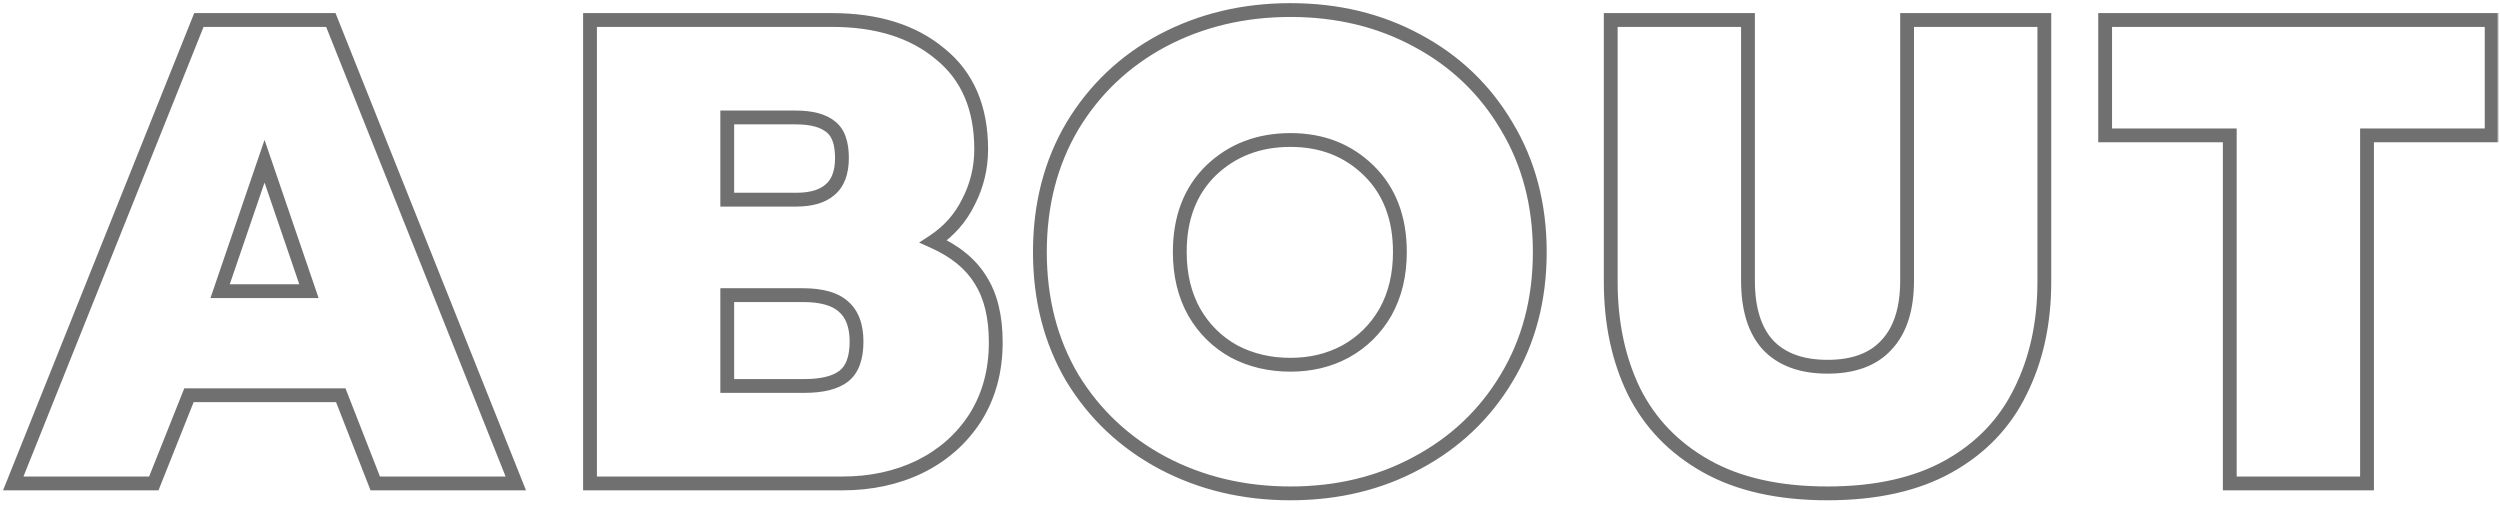
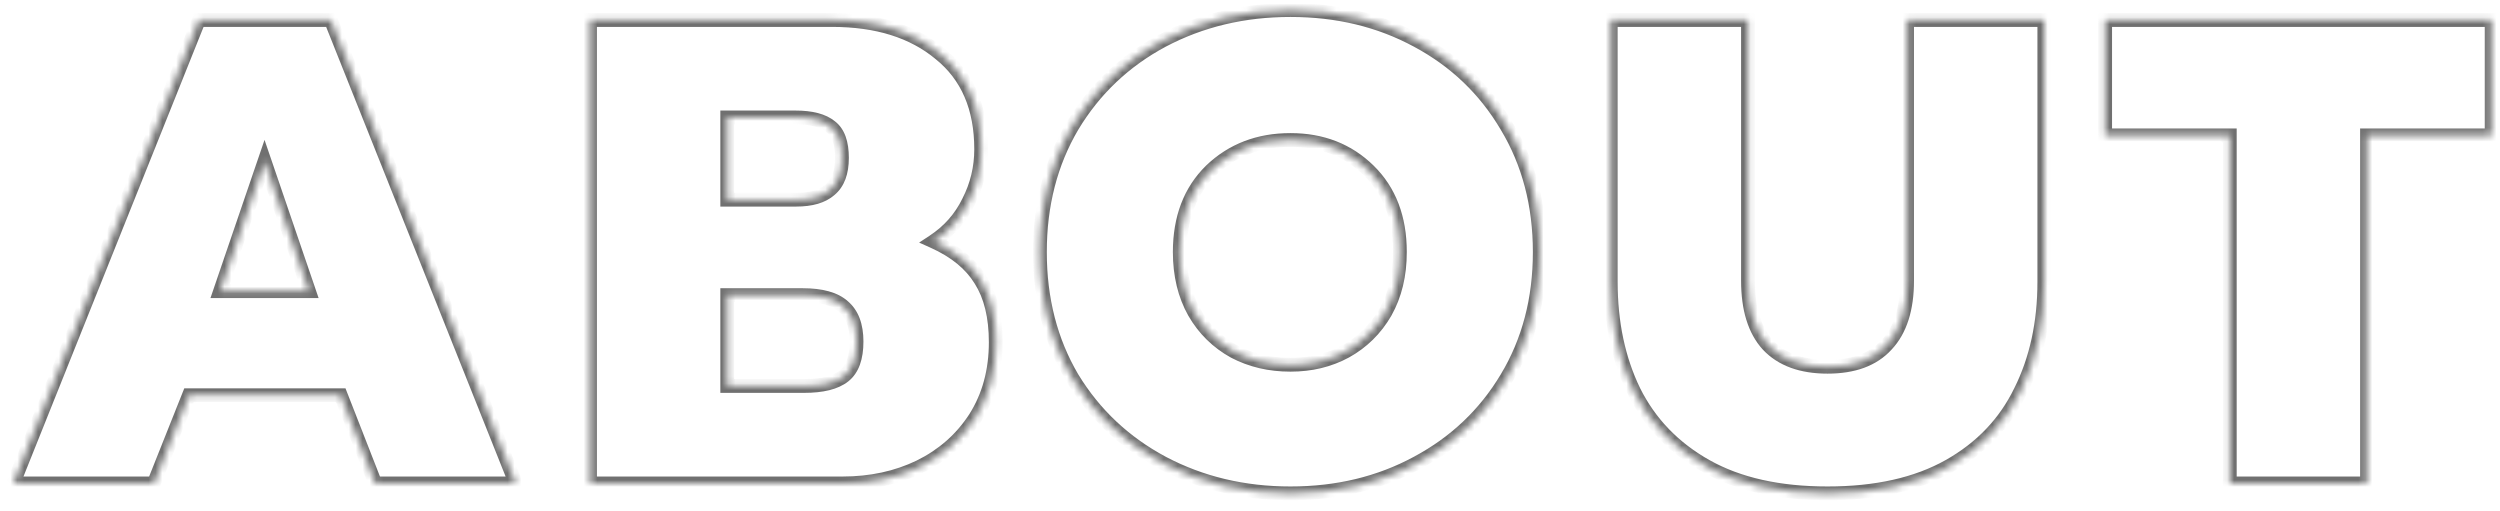
<svg xmlns="http://www.w3.org/2000/svg" width="362" height="74" viewBox="0 0 362 74" fill="none">
  <mask id="mask0_1605_23733" style="mask-type:alpha" maskUnits="userSpaceOnUse" x="0" y="0" width="362" height="74">
    <rect width="362" height="74" fill="#D9D9D9" />
  </mask>
  <g mask="url(#mask0_1605_23733)">
    <mask id="path-2-outside-1_1605_23733" maskUnits="userSpaceOnUse" x="0" y="0" width="362" height="73" fill="black">
-       <rect fill="white" width="362" height="73" />
      <path d="M28.8 2.896H47.904L74.688 70H54.336L49.344 57.232H27.36L22.272 70H1.92L28.8 2.896ZM44.736 42.16L38.304 23.344L31.872 42.16H44.736ZM85.434 2.896H120.474C127.002 2.896 132.218 4.528 136.122 7.792C140.09 10.992 142.074 15.6 142.074 21.616C142.074 24.304 141.466 26.832 140.25 29.2C139.098 31.568 137.402 33.488 135.162 34.96C138.298 36.368 140.57 38.224 141.978 40.528C143.45 42.832 144.186 45.84 144.186 49.552C144.186 53.712 143.194 57.36 141.21 60.496C139.226 63.568 136.538 65.936 133.146 67.6C129.818 69.2 126.106 70 122.01 70H85.434V2.896ZM115.29 28.912C117.466 28.912 119.098 28.432 120.186 27.472C121.338 26.512 121.914 24.976 121.914 22.864C121.914 20.688 121.37 19.184 120.282 18.352C119.194 17.456 117.498 17.008 115.194 17.008H105.306V28.912H115.29ZM116.442 55.888C119.066 55.888 120.986 55.408 122.202 54.448C123.418 53.488 124.026 51.824 124.026 49.456C124.026 47.152 123.386 45.456 122.106 44.368C120.89 43.28 118.938 42.736 116.25 42.736H105.306V55.888H116.442ZM186.864 71.44C180.08 71.44 173.904 69.968 168.336 67.024C162.832 64.08 158.48 59.984 155.28 54.736C152.144 49.424 150.576 43.344 150.576 36.496C150.576 29.648 152.144 23.568 155.28 18.256C158.48 12.944 162.832 8.816 168.336 5.872C173.904 2.928 180.08 1.456 186.864 1.456C193.648 1.456 199.76 2.928 205.2 5.872C210.704 8.816 215.024 12.944 218.16 18.256C221.36 23.568 222.96 29.648 222.96 36.496C222.96 43.344 221.36 49.424 218.16 54.736C215.024 59.984 210.704 64.08 205.2 67.024C199.76 69.968 193.648 71.44 186.864 71.44ZM186.864 52.816C189.808 52.816 192.464 52.176 194.832 50.896C197.264 49.552 199.184 47.664 200.592 45.232C202 42.736 202.704 39.824 202.704 36.496C202.704 31.568 201.2 27.632 198.192 24.688C195.184 21.744 191.408 20.272 186.864 20.272C182.256 20.272 178.416 21.744 175.344 24.688C172.336 27.632 170.832 31.568 170.832 36.496C170.832 39.824 171.536 42.736 172.944 45.232C174.352 47.664 176.272 49.552 178.704 50.896C181.136 52.176 183.856 52.816 186.864 52.816ZM264.627 71.44C257.587 71.44 251.731 70.128 247.059 67.504C242.387 64.88 238.899 61.264 236.595 56.656C234.355 52.048 233.235 46.768 233.235 40.816V2.896H253.107V40.624C253.107 44.72 254.067 47.824 255.987 49.936C257.971 52.048 260.851 53.104 264.627 53.104C268.403 53.104 271.251 52.048 273.171 49.936C275.155 47.824 276.147 44.72 276.147 40.624V2.896H296.019V40.816C296.019 46.768 294.867 52.048 292.563 56.656C290.323 61.264 286.867 64.88 282.195 67.504C277.523 70.128 271.667 71.44 264.627 71.44ZM322.872 19.6H304.824V2.896H360.792V19.6H342.744V70H322.872V19.6Z" />
    </mask>
-     <path d="M28.8 2.896V1.896H28.123L27.872 2.524L28.8 2.896ZM47.904 2.896L48.833 2.525L48.582 1.896H47.904V2.896ZM74.688 70V71H76.164L75.617 69.629L74.688 70ZM54.336 70L53.405 70.364L53.653 71H54.336V70ZM49.344 57.232L50.275 56.868L50.027 56.232H49.344V57.232ZM27.36 57.232V56.232H26.682L26.431 56.862L27.36 57.232ZM22.272 70V71H22.95L23.201 70.37L22.272 70ZM1.92 70L0.992 69.628L0.442 71H1.92V70ZM44.736 42.16V43.16H46.135L45.682 41.837L44.736 42.16ZM38.304 23.344L39.25 23.02L38.304 20.252L37.358 23.02L38.304 23.344ZM31.872 42.16L30.926 41.837L30.473 43.16H31.872V42.16ZM28.8 3.896H47.904V1.896H28.8V3.896ZM46.975 3.267L73.759 70.371L75.617 69.629L48.833 2.525L46.975 3.267ZM74.688 69H54.336V71H74.688V69ZM55.267 69.636L50.275 56.868L48.413 57.596L53.405 70.364L55.267 69.636ZM49.344 56.232H27.36V58.232H49.344V56.232ZM26.431 56.862L21.343 69.63L23.201 70.37L28.289 57.602L26.431 56.862ZM22.272 69H1.92V71H22.272V69ZM2.848 70.372L29.728 3.268L27.872 2.524L0.992 69.628L2.848 70.372ZM45.682 41.837L39.25 23.02L37.358 23.668L43.79 42.483L45.682 41.837ZM37.358 23.02L30.926 41.837L32.818 42.483L39.25 23.668L37.358 23.02ZM31.872 43.16H44.736V41.16H31.872V43.16ZM85.434 2.896V1.896H84.434V2.896H85.434ZM136.122 7.792L135.48 8.559L135.487 8.565L135.494 8.57L136.122 7.792ZM140.25 29.2L139.36 28.743L139.355 28.753L139.351 28.762L140.25 29.2ZM135.162 34.96L134.613 34.124L133.089 35.126L134.752 35.872L135.162 34.96ZM141.978 40.528L141.124 41.049L141.13 41.058L141.135 41.066L141.978 40.528ZM141.21 60.496L142.05 61.038L142.055 61.031L141.21 60.496ZM133.146 67.6L133.579 68.501L133.586 68.498L133.146 67.6ZM85.434 70H84.434V71H85.434V70ZM120.186 27.472L119.546 26.704L119.535 26.713L119.524 26.722L120.186 27.472ZM120.282 18.352L119.646 19.124L119.66 19.135L119.674 19.146L120.282 18.352ZM105.306 17.008V16.008H104.306V17.008H105.306ZM105.306 28.912H104.306V29.912H105.306V28.912ZM122.202 54.448L121.582 53.663L121.582 53.663L122.202 54.448ZM122.106 44.368L121.439 45.113L121.448 45.122L121.458 45.13L122.106 44.368ZM105.306 42.736V41.736H104.306V42.736H105.306ZM105.306 55.888H104.306V56.888H105.306V55.888ZM85.434 3.896H120.474V1.896H85.434V3.896ZM120.474 3.896C126.835 3.896 131.802 5.484 135.48 8.559L136.763 7.025C132.633 3.572 127.169 1.896 120.474 1.896V3.896ZM135.494 8.57C139.183 11.545 141.074 15.842 141.074 21.616H143.074C143.074 15.358 140.996 10.438 136.75 7.014L135.494 8.57ZM141.074 21.616C141.074 24.147 140.503 26.518 139.36 28.743L141.139 29.657C142.429 27.146 143.074 24.461 143.074 21.616H141.074ZM139.351 28.762C138.279 30.966 136.705 32.749 134.613 34.124L135.711 35.796C138.099 34.227 139.917 32.17 141.149 29.637L139.351 28.762ZM134.752 35.872C137.754 37.22 139.847 38.959 141.124 41.049L142.831 40.007C141.292 37.489 138.841 35.516 135.571 34.048L134.752 35.872ZM141.135 41.066C142.474 43.162 143.186 45.965 143.186 49.552H145.186C145.186 45.715 144.426 42.502 142.82 39.99L141.135 41.066ZM143.186 49.552C143.186 53.546 142.236 57.004 140.365 59.961L142.055 61.031C144.152 57.716 145.186 53.878 145.186 49.552H143.186ZM140.37 59.953C138.488 62.868 135.94 65.115 132.705 66.702L133.586 68.498C137.135 66.757 139.964 64.268 142.05 61.038L140.37 59.953ZM132.712 66.699C129.534 68.227 125.972 69 122.01 69V71C126.239 71 130.102 70.173 133.579 68.501L132.712 66.699ZM122.01 69H85.434V71H122.01V69ZM86.434 70V2.896H84.434V70H86.434ZM115.29 29.912C117.591 29.912 119.504 29.407 120.847 28.222L119.524 26.722C118.691 27.457 117.34 27.912 115.29 27.912V29.912ZM120.826 28.24C122.288 27.022 122.914 25.146 122.914 22.864H120.914C120.914 24.806 120.388 26.002 119.546 26.704L120.826 28.24ZM122.914 22.864C122.914 20.561 122.342 18.668 120.889 17.558L119.674 19.146C120.398 19.7 120.914 20.814 120.914 22.864H122.914ZM120.917 17.58C119.568 16.468 117.593 16.008 115.194 16.008V18.008C117.402 18.008 118.82 18.444 119.646 19.124L120.917 17.58ZM115.194 16.008H105.306V18.008H115.194V16.008ZM104.306 17.008V28.912H106.306V17.008H104.306ZM105.306 29.912H115.29V27.912H105.306V29.912ZM116.442 56.888C119.149 56.888 121.343 56.4 122.821 55.233L121.582 53.663C120.629 54.416 118.983 54.888 116.442 54.888V56.888ZM122.821 55.233C124.383 54 125.026 51.965 125.026 49.456H123.026C123.026 51.683 122.453 52.976 121.582 53.663L122.821 55.233ZM125.026 49.456C125.026 46.973 124.331 44.947 122.753 43.606L121.458 45.13C122.44 45.965 123.026 47.331 123.026 49.456H125.026ZM122.773 43.623C121.286 42.293 119.035 41.736 116.25 41.736V43.736C118.841 43.736 120.493 44.267 121.439 45.113L122.773 43.623ZM116.25 41.736H105.306V43.736H116.25V41.736ZM104.306 42.736V55.888H106.306V42.736H104.306ZM105.306 56.888H116.442V54.888H105.306V56.888ZM168.336 67.024L167.865 67.906L167.869 67.908L168.336 67.024ZM155.28 54.736L154.419 55.244L154.423 55.251L154.426 55.257L155.28 54.736ZM155.28 18.256L154.424 17.74L154.419 17.748L155.28 18.256ZM168.336 5.872L167.869 4.988L167.865 4.99L168.336 5.872ZM205.2 5.872L204.724 6.751L204.729 6.754L205.2 5.872ZM218.16 18.256L217.299 18.764L217.304 18.772L218.16 18.256ZM218.16 54.736L217.304 54.22L217.302 54.223L218.16 54.736ZM205.2 67.024L204.729 66.142L204.724 66.144L205.2 67.024ZM194.832 50.896L195.308 51.776L195.316 51.771L194.832 50.896ZM200.592 45.232L201.458 45.733L201.463 45.723L200.592 45.232ZM198.192 24.688L198.892 23.973L198.892 23.973L198.192 24.688ZM175.344 24.688L174.652 23.966L174.645 23.973L175.344 24.688ZM172.944 45.232L172.073 45.723L172.079 45.733L172.944 45.232ZM178.704 50.896L178.221 51.771L178.229 51.776L178.239 51.781L178.704 50.896ZM186.864 70.44C180.23 70.44 174.217 69.002 168.804 66.14L167.869 67.908C173.592 70.934 179.93 72.44 186.864 72.44V70.44ZM168.808 66.142C163.459 63.281 159.24 59.309 156.134 54.215L154.426 55.257C157.721 60.659 162.206 64.879 167.865 67.906L168.808 66.142ZM156.141 54.228C153.106 49.086 151.576 43.185 151.576 36.496H149.576C149.576 43.503 151.182 49.762 154.419 55.244L156.141 54.228ZM151.576 36.496C151.576 29.807 153.106 23.906 156.141 18.764L154.419 17.748C151.182 23.23 149.576 29.489 149.576 36.496H151.576ZM156.137 18.772C159.243 13.616 163.462 9.613 168.808 6.754L167.865 4.99C162.203 8.019 157.717 12.273 154.424 17.74L156.137 18.772ZM168.804 6.756C174.217 3.894 180.23 2.456 186.864 2.456V0.456C179.93 0.456 173.592 1.962 167.869 4.988L168.804 6.756ZM186.864 2.456C193.498 2.456 199.444 3.894 204.724 6.751L205.676 4.993C200.076 1.962 193.798 0.456 186.864 0.456V2.456ZM204.729 6.754C210.073 9.612 214.257 13.612 217.299 18.764L219.021 17.748C215.791 12.276 211.335 8.02 205.672 4.99L204.729 6.754ZM217.304 18.772C220.4 23.912 221.96 29.81 221.96 36.496H223.96C223.96 29.486 222.32 23.224 219.017 17.74L217.304 18.772ZM221.96 36.496C221.96 43.182 220.4 49.08 217.304 54.22L219.017 55.252C222.32 49.768 223.96 43.506 223.96 36.496H221.96ZM217.302 54.223C214.261 59.312 210.076 63.282 204.729 66.142L205.672 67.906C211.332 64.878 215.788 60.656 219.019 55.249L217.302 54.223ZM204.724 66.144C199.444 69.002 193.498 70.44 186.864 70.44V72.44C193.798 72.44 200.076 70.934 205.676 67.903L204.724 66.144ZM186.864 53.816C189.958 53.816 192.78 53.142 195.308 51.776L194.357 50.016C192.148 51.21 189.658 51.816 186.864 51.816V53.816ZM195.316 51.771C197.909 50.338 199.96 48.32 201.458 45.733L199.727 44.731C198.409 47.008 196.62 48.766 194.349 50.021L195.316 51.771ZM201.463 45.723C202.969 43.055 203.704 39.968 203.704 36.496H201.704C201.704 39.68 201.032 42.417 199.721 44.741L201.463 45.723ZM203.704 36.496C203.704 31.349 202.125 27.138 198.892 23.973L197.493 25.403C200.276 28.126 201.704 31.787 201.704 36.496H203.704ZM198.892 23.973C195.681 20.831 191.647 19.272 186.864 19.272V21.272C191.17 21.272 194.687 22.657 197.493 25.403L198.892 23.973ZM186.864 19.272C182.022 19.272 177.927 20.828 174.652 23.966L176.036 25.41C178.906 22.66 182.491 21.272 186.864 21.272V19.272ZM174.645 23.973C171.412 27.138 169.832 31.349 169.832 36.496H171.832C171.832 31.787 173.261 28.126 176.044 25.403L174.645 23.973ZM169.832 36.496C169.832 39.968 170.568 43.055 172.073 45.723L173.815 44.741C172.505 42.417 171.832 39.68 171.832 36.496H169.832ZM172.079 45.733C173.577 48.32 175.628 50.338 178.221 51.771L179.188 50.021C176.917 48.766 175.128 47.008 173.81 44.731L172.079 45.733ZM178.239 51.781C180.827 53.144 183.71 53.816 186.864 53.816V51.816C184.003 51.816 181.445 51.209 179.17 50.011L178.239 51.781ZM236.595 56.656L235.696 57.093L235.701 57.103L236.595 56.656ZM233.235 2.896V1.896H232.235V2.896H233.235ZM253.107 2.896H254.107V1.896H253.107V2.896ZM255.987 49.936L255.247 50.609L255.253 50.615L255.258 50.621L255.987 49.936ZM273.171 49.936L272.442 49.251L272.437 49.257L272.431 49.263L273.171 49.936ZM276.147 2.896V1.896H275.147V2.896H276.147ZM296.019 2.896H297.019V1.896H296.019V2.896ZM292.563 56.656L291.669 56.209L291.664 56.219L292.563 56.656ZM282.195 67.504L281.705 66.632L281.705 66.632L282.195 67.504ZM264.627 70.44C257.706 70.44 252.031 69.15 247.549 66.632L246.569 68.376C251.431 71.106 257.468 72.44 264.627 72.44V70.44ZM247.549 66.632C243.044 64.102 239.7 60.63 237.489 56.209L235.701 57.103C238.098 61.898 241.73 65.658 246.569 68.376L247.549 66.632ZM237.494 56.219C235.331 51.767 234.235 46.641 234.235 40.816H232.235C232.235 46.895 233.379 52.329 235.696 57.093L237.494 56.219ZM234.235 40.816V2.896H232.235V40.816H234.235ZM233.235 3.896H253.107V1.896H233.235V3.896ZM252.107 2.896V40.624H254.107V2.896H252.107ZM252.107 40.624C252.107 44.861 253.099 48.246 255.247 50.609L256.727 49.263C255.035 47.402 254.107 44.578 254.107 40.624H252.107ZM255.258 50.621C257.484 52.99 260.663 54.104 264.627 54.104V52.104C261.039 52.104 258.458 51.106 256.716 49.251L255.258 50.621ZM264.627 54.104C268.589 54.104 271.745 52.991 273.911 50.609L272.431 49.263C270.757 51.105 268.217 52.104 264.627 52.104V54.104ZM273.9 50.621C276.119 48.258 277.147 44.869 277.147 40.624H275.147C275.147 44.571 274.191 47.389 272.442 49.251L273.9 50.621ZM277.147 40.624V2.896H275.147V40.624H277.147ZM276.147 3.896H296.019V1.896H276.147V3.896ZM295.019 2.896V40.816H297.019V2.896H295.019ZM295.019 40.816C295.019 46.637 293.893 51.76 291.669 56.209L293.457 57.103C295.841 52.336 297.019 46.899 297.019 40.816H295.019ZM291.664 56.219C289.517 60.635 286.208 64.103 281.705 66.632L282.685 68.376C287.526 65.657 291.129 61.893 293.462 57.093L291.664 56.219ZM281.705 66.632C277.223 69.15 271.548 70.44 264.627 70.44V72.44C271.786 72.44 277.823 71.106 282.685 68.376L281.705 66.632ZM322.872 19.6H323.872V18.6H322.872V19.6ZM304.824 19.6H303.824V20.6H304.824V19.6ZM304.824 2.896V1.896H303.824V2.896H304.824ZM360.792 2.896H361.792V1.896H360.792V2.896ZM360.792 19.6V20.6H361.792V19.6H360.792ZM342.744 19.6V18.6H341.744V19.6H342.744ZM342.744 70V71H343.744V70H342.744ZM322.872 70H321.872V71H322.872V70ZM322.872 18.6H304.824V20.6H322.872V18.6ZM305.824 19.6V2.896H303.824V19.6H305.824ZM304.824 3.896H360.792V1.896H304.824V3.896ZM359.792 2.896V19.6H361.792V2.896H359.792ZM360.792 18.6H342.744V20.6H360.792V18.6ZM341.744 19.6V70H343.744V19.6H341.744ZM342.744 69H322.872V71H342.744V69ZM323.872 70V19.6H321.872V70H323.872Z" fill="#707070" mask="url(#path-2-outside-1_1605_23733)" />
+     <path d="M28.8 2.896V1.896H28.123L27.872 2.524L28.8 2.896ZM47.904 2.896L48.833 2.525L48.582 1.896H47.904V2.896ZM74.688 70V71H76.164L75.617 69.629L74.688 70ZM54.336 70L53.405 70.364L53.653 71H54.336V70ZM49.344 57.232L50.275 56.868L50.027 56.232H49.344V57.232ZM27.36 57.232V56.232H26.682L26.431 56.862L27.36 57.232ZM22.272 70V71H22.95L23.201 70.37L22.272 70ZM1.92 70L0.992 69.628L0.442 71H1.92V70ZM44.736 42.16V43.16H46.135L45.682 41.837L44.736 42.16M38.304 23.344L39.25 23.02L38.304 20.252L37.358 23.02L38.304 23.344ZM31.872 42.16L30.926 41.837L30.473 43.16H31.872V42.16ZM28.8 3.896H47.904V1.896H28.8V3.896ZM46.975 3.267L73.759 70.371L75.617 69.629L48.833 2.525L46.975 3.267ZM74.688 69H54.336V71H74.688V69ZM55.267 69.636L50.275 56.868L48.413 57.596L53.405 70.364L55.267 69.636ZM49.344 56.232H27.36V58.232H49.344V56.232ZM26.431 56.862L21.343 69.63L23.201 70.37L28.289 57.602L26.431 56.862ZM22.272 69H1.92V71H22.272V69ZM2.848 70.372L29.728 3.268L27.872 2.524L0.992 69.628L2.848 70.372ZM45.682 41.837L39.25 23.02L37.358 23.668L43.79 42.483L45.682 41.837ZM37.358 23.02L30.926 41.837L32.818 42.483L39.25 23.668L37.358 23.02ZM31.872 43.16H44.736V41.16H31.872V43.16ZM85.434 2.896V1.896H84.434V2.896H85.434ZM136.122 7.792L135.48 8.559L135.487 8.565L135.494 8.57L136.122 7.792ZM140.25 29.2L139.36 28.743L139.355 28.753L139.351 28.762L140.25 29.2ZM135.162 34.96L134.613 34.124L133.089 35.126L134.752 35.872L135.162 34.96ZM141.978 40.528L141.124 41.049L141.13 41.058L141.135 41.066L141.978 40.528ZM141.21 60.496L142.05 61.038L142.055 61.031L141.21 60.496ZM133.146 67.6L133.579 68.501L133.586 68.498L133.146 67.6ZM85.434 70H84.434V71H85.434V70ZM120.186 27.472L119.546 26.704L119.535 26.713L119.524 26.722L120.186 27.472ZM120.282 18.352L119.646 19.124L119.66 19.135L119.674 19.146L120.282 18.352ZM105.306 17.008V16.008H104.306V17.008H105.306ZM105.306 28.912H104.306V29.912H105.306V28.912ZM122.202 54.448L121.582 53.663L121.582 53.663L122.202 54.448ZM122.106 44.368L121.439 45.113L121.448 45.122L121.458 45.13L122.106 44.368ZM105.306 42.736V41.736H104.306V42.736H105.306ZM105.306 55.888H104.306V56.888H105.306V55.888ZM85.434 3.896H120.474V1.896H85.434V3.896ZM120.474 3.896C126.835 3.896 131.802 5.484 135.48 8.559L136.763 7.025C132.633 3.572 127.169 1.896 120.474 1.896V3.896ZM135.494 8.57C139.183 11.545 141.074 15.842 141.074 21.616H143.074C143.074 15.358 140.996 10.438 136.75 7.014L135.494 8.57ZM141.074 21.616C141.074 24.147 140.503 26.518 139.36 28.743L141.139 29.657C142.429 27.146 143.074 24.461 143.074 21.616H141.074ZM139.351 28.762C138.279 30.966 136.705 32.749 134.613 34.124L135.711 35.796C138.099 34.227 139.917 32.17 141.149 29.637L139.351 28.762ZM134.752 35.872C137.754 37.22 139.847 38.959 141.124 41.049L142.831 40.007C141.292 37.489 138.841 35.516 135.571 34.048L134.752 35.872ZM141.135 41.066C142.474 43.162 143.186 45.965 143.186 49.552H145.186C145.186 45.715 144.426 42.502 142.82 39.99L141.135 41.066ZM143.186 49.552C143.186 53.546 142.236 57.004 140.365 59.961L142.055 61.031C144.152 57.716 145.186 53.878 145.186 49.552H143.186ZM140.37 59.953C138.488 62.868 135.94 65.115 132.705 66.702L133.586 68.498C137.135 66.757 139.964 64.268 142.05 61.038L140.37 59.953ZM132.712 66.699C129.534 68.227 125.972 69 122.01 69V71C126.239 71 130.102 70.173 133.579 68.501L132.712 66.699ZM122.01 69H85.434V71H122.01V69ZM86.434 70V2.896H84.434V70H86.434ZM115.29 29.912C117.591 29.912 119.504 29.407 120.847 28.222L119.524 26.722C118.691 27.457 117.34 27.912 115.29 27.912V29.912ZM120.826 28.24C122.288 27.022 122.914 25.146 122.914 22.864H120.914C120.914 24.806 120.388 26.002 119.546 26.704L120.826 28.24ZM122.914 22.864C122.914 20.561 122.342 18.668 120.889 17.558L119.674 19.146C120.398 19.7 120.914 20.814 120.914 22.864H122.914ZM120.917 17.58C119.568 16.468 117.593 16.008 115.194 16.008V18.008C117.402 18.008 118.82 18.444 119.646 19.124L120.917 17.58ZM115.194 16.008H105.306V18.008H115.194V16.008ZM104.306 17.008V28.912H106.306V17.008H104.306ZM105.306 29.912H115.29V27.912H105.306V29.912ZM116.442 56.888C119.149 56.888 121.343 56.4 122.821 55.233L121.582 53.663C120.629 54.416 118.983 54.888 116.442 54.888V56.888ZM122.821 55.233C124.383 54 125.026 51.965 125.026 49.456H123.026C123.026 51.683 122.453 52.976 121.582 53.663L122.821 55.233ZM125.026 49.456C125.026 46.973 124.331 44.947 122.753 43.606L121.458 45.13C122.44 45.965 123.026 47.331 123.026 49.456H125.026ZM122.773 43.623C121.286 42.293 119.035 41.736 116.25 41.736V43.736C118.841 43.736 120.493 44.267 121.439 45.113L122.773 43.623ZM116.25 41.736H105.306V43.736H116.25V41.736ZM104.306 42.736V55.888H106.306V42.736H104.306ZM105.306 56.888H116.442V54.888H105.306V56.888ZM168.336 67.024L167.865 67.906L167.869 67.908L168.336 67.024ZM155.28 54.736L154.419 55.244L154.423 55.251L154.426 55.257L155.28 54.736ZM155.28 18.256L154.424 17.74L154.419 17.748L155.28 18.256ZM168.336 5.872L167.869 4.988L167.865 4.99L168.336 5.872ZM205.2 5.872L204.724 6.751L204.729 6.754L205.2 5.872ZM218.16 18.256L217.299 18.764L217.304 18.772L218.16 18.256ZM218.16 54.736L217.304 54.22L217.302 54.223L218.16 54.736ZM205.2 67.024L204.729 66.142L204.724 66.144L205.2 67.024ZM194.832 50.896L195.308 51.776L195.316 51.771L194.832 50.896ZM200.592 45.232L201.458 45.733L201.463 45.723L200.592 45.232ZM198.192 24.688L198.892 23.973L198.892 23.973L198.192 24.688ZM175.344 24.688L174.652 23.966L174.645 23.973L175.344 24.688ZM172.944 45.232L172.073 45.723L172.079 45.733L172.944 45.232ZM178.704 50.896L178.221 51.771L178.229 51.776L178.239 51.781L178.704 50.896ZM186.864 70.44C180.23 70.44 174.217 69.002 168.804 66.14L167.869 67.908C173.592 70.934 179.93 72.44 186.864 72.44V70.44ZM168.808 66.142C163.459 63.281 159.24 59.309 156.134 54.215L154.426 55.257C157.721 60.659 162.206 64.879 167.865 67.906L168.808 66.142ZM156.141 54.228C153.106 49.086 151.576 43.185 151.576 36.496H149.576C149.576 43.503 151.182 49.762 154.419 55.244L156.141 54.228ZM151.576 36.496C151.576 29.807 153.106 23.906 156.141 18.764L154.419 17.748C151.182 23.23 149.576 29.489 149.576 36.496H151.576ZM156.137 18.772C159.243 13.616 163.462 9.613 168.808 6.754L167.865 4.99C162.203 8.019 157.717 12.273 154.424 17.74L156.137 18.772ZM168.804 6.756C174.217 3.894 180.23 2.456 186.864 2.456V0.456C179.93 0.456 173.592 1.962 167.869 4.988L168.804 6.756ZM186.864 2.456C193.498 2.456 199.444 3.894 204.724 6.751L205.676 4.993C200.076 1.962 193.798 0.456 186.864 0.456V2.456ZM204.729 6.754C210.073 9.612 214.257 13.612 217.299 18.764L219.021 17.748C215.791 12.276 211.335 8.02 205.672 4.99L204.729 6.754ZM217.304 18.772C220.4 23.912 221.96 29.81 221.96 36.496H223.96C223.96 29.486 222.32 23.224 219.017 17.74L217.304 18.772ZM221.96 36.496C221.96 43.182 220.4 49.08 217.304 54.22L219.017 55.252C222.32 49.768 223.96 43.506 223.96 36.496H221.96ZM217.302 54.223C214.261 59.312 210.076 63.282 204.729 66.142L205.672 67.906C211.332 64.878 215.788 60.656 219.019 55.249L217.302 54.223ZM204.724 66.144C199.444 69.002 193.498 70.44 186.864 70.44V72.44C193.798 72.44 200.076 70.934 205.676 67.903L204.724 66.144ZM186.864 53.816C189.958 53.816 192.78 53.142 195.308 51.776L194.357 50.016C192.148 51.21 189.658 51.816 186.864 51.816V53.816ZM195.316 51.771C197.909 50.338 199.96 48.32 201.458 45.733L199.727 44.731C198.409 47.008 196.62 48.766 194.349 50.021L195.316 51.771ZM201.463 45.723C202.969 43.055 203.704 39.968 203.704 36.496H201.704C201.704 39.68 201.032 42.417 199.721 44.741L201.463 45.723ZM203.704 36.496C203.704 31.349 202.125 27.138 198.892 23.973L197.493 25.403C200.276 28.126 201.704 31.787 201.704 36.496H203.704ZM198.892 23.973C195.681 20.831 191.647 19.272 186.864 19.272V21.272C191.17 21.272 194.687 22.657 197.493 25.403L198.892 23.973ZM186.864 19.272C182.022 19.272 177.927 20.828 174.652 23.966L176.036 25.41C178.906 22.66 182.491 21.272 186.864 21.272V19.272ZM174.645 23.973C171.412 27.138 169.832 31.349 169.832 36.496H171.832C171.832 31.787 173.261 28.126 176.044 25.403L174.645 23.973ZM169.832 36.496C169.832 39.968 170.568 43.055 172.073 45.723L173.815 44.741C172.505 42.417 171.832 39.68 171.832 36.496H169.832ZM172.079 45.733C173.577 48.32 175.628 50.338 178.221 51.771L179.188 50.021C176.917 48.766 175.128 47.008 173.81 44.731L172.079 45.733ZM178.239 51.781C180.827 53.144 183.71 53.816 186.864 53.816V51.816C184.003 51.816 181.445 51.209 179.17 50.011L178.239 51.781ZM236.595 56.656L235.696 57.093L235.701 57.103L236.595 56.656ZM233.235 2.896V1.896H232.235V2.896H233.235ZM253.107 2.896H254.107V1.896H253.107V2.896ZM255.987 49.936L255.247 50.609L255.253 50.615L255.258 50.621L255.987 49.936ZM273.171 49.936L272.442 49.251L272.437 49.257L272.431 49.263L273.171 49.936ZM276.147 2.896V1.896H275.147V2.896H276.147ZM296.019 2.896H297.019V1.896H296.019V2.896ZM292.563 56.656L291.669 56.209L291.664 56.219L292.563 56.656ZM282.195 67.504L281.705 66.632L281.705 66.632L282.195 67.504ZM264.627 70.44C257.706 70.44 252.031 69.15 247.549 66.632L246.569 68.376C251.431 71.106 257.468 72.44 264.627 72.44V70.44ZM247.549 66.632C243.044 64.102 239.7 60.63 237.489 56.209L235.701 57.103C238.098 61.898 241.73 65.658 246.569 68.376L247.549 66.632ZM237.494 56.219C235.331 51.767 234.235 46.641 234.235 40.816H232.235C232.235 46.895 233.379 52.329 235.696 57.093L237.494 56.219ZM234.235 40.816V2.896H232.235V40.816H234.235ZM233.235 3.896H253.107V1.896H233.235V3.896ZM252.107 2.896V40.624H254.107V2.896H252.107ZM252.107 40.624C252.107 44.861 253.099 48.246 255.247 50.609L256.727 49.263C255.035 47.402 254.107 44.578 254.107 40.624H252.107ZM255.258 50.621C257.484 52.99 260.663 54.104 264.627 54.104V52.104C261.039 52.104 258.458 51.106 256.716 49.251L255.258 50.621ZM264.627 54.104C268.589 54.104 271.745 52.991 273.911 50.609L272.431 49.263C270.757 51.105 268.217 52.104 264.627 52.104V54.104ZM273.9 50.621C276.119 48.258 277.147 44.869 277.147 40.624H275.147C275.147 44.571 274.191 47.389 272.442 49.251L273.9 50.621ZM277.147 40.624V2.896H275.147V40.624H277.147ZM276.147 3.896H296.019V1.896H276.147V3.896ZM295.019 2.896V40.816H297.019V2.896H295.019ZM295.019 40.816C295.019 46.637 293.893 51.76 291.669 56.209L293.457 57.103C295.841 52.336 297.019 46.899 297.019 40.816H295.019ZM291.664 56.219C289.517 60.635 286.208 64.103 281.705 66.632L282.685 68.376C287.526 65.657 291.129 61.893 293.462 57.093L291.664 56.219ZM281.705 66.632C277.223 69.15 271.548 70.44 264.627 70.44V72.44C271.786 72.44 277.823 71.106 282.685 68.376L281.705 66.632ZM322.872 19.6H323.872V18.6H322.872V19.6ZM304.824 19.6H303.824V20.6H304.824V19.6ZM304.824 2.896V1.896H303.824V2.896H304.824ZM360.792 2.896H361.792V1.896H360.792V2.896ZM360.792 19.6V20.6H361.792V19.6H360.792ZM342.744 19.6V18.6H341.744V19.6H342.744ZM342.744 70V71H343.744V70H342.744ZM322.872 70H321.872V71H322.872V70ZM322.872 18.6H304.824V20.6H322.872V18.6ZM305.824 19.6V2.896H303.824V19.6H305.824ZM304.824 3.896H360.792V1.896H304.824V3.896ZM359.792 2.896V19.6H361.792V2.896H359.792ZM360.792 18.6H342.744V20.6H360.792V18.6ZM341.744 19.6V70H343.744V19.6H341.744ZM342.744 69H322.872V71H342.744V69ZM323.872 70V19.6H321.872V70H323.872Z" fill="#707070" mask="url(#path-2-outside-1_1605_23733)" />
  </g>
</svg>